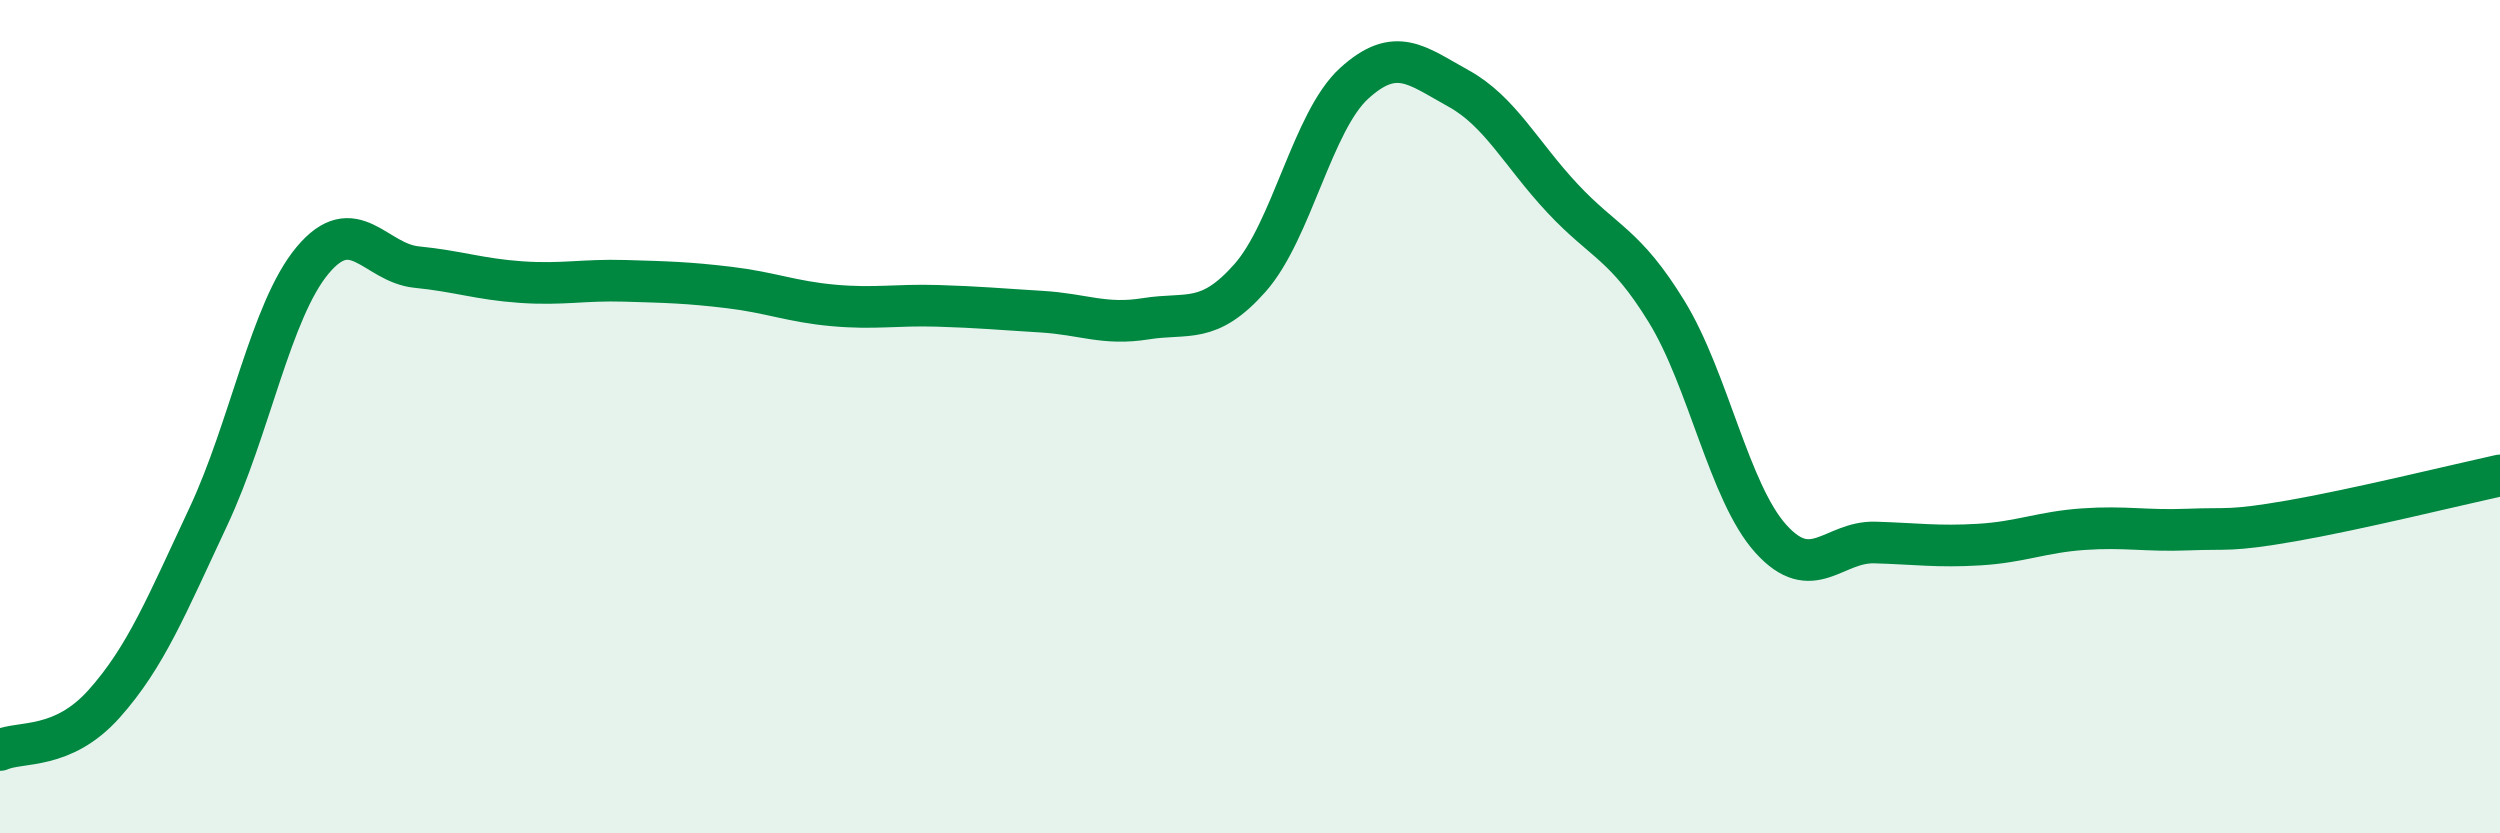
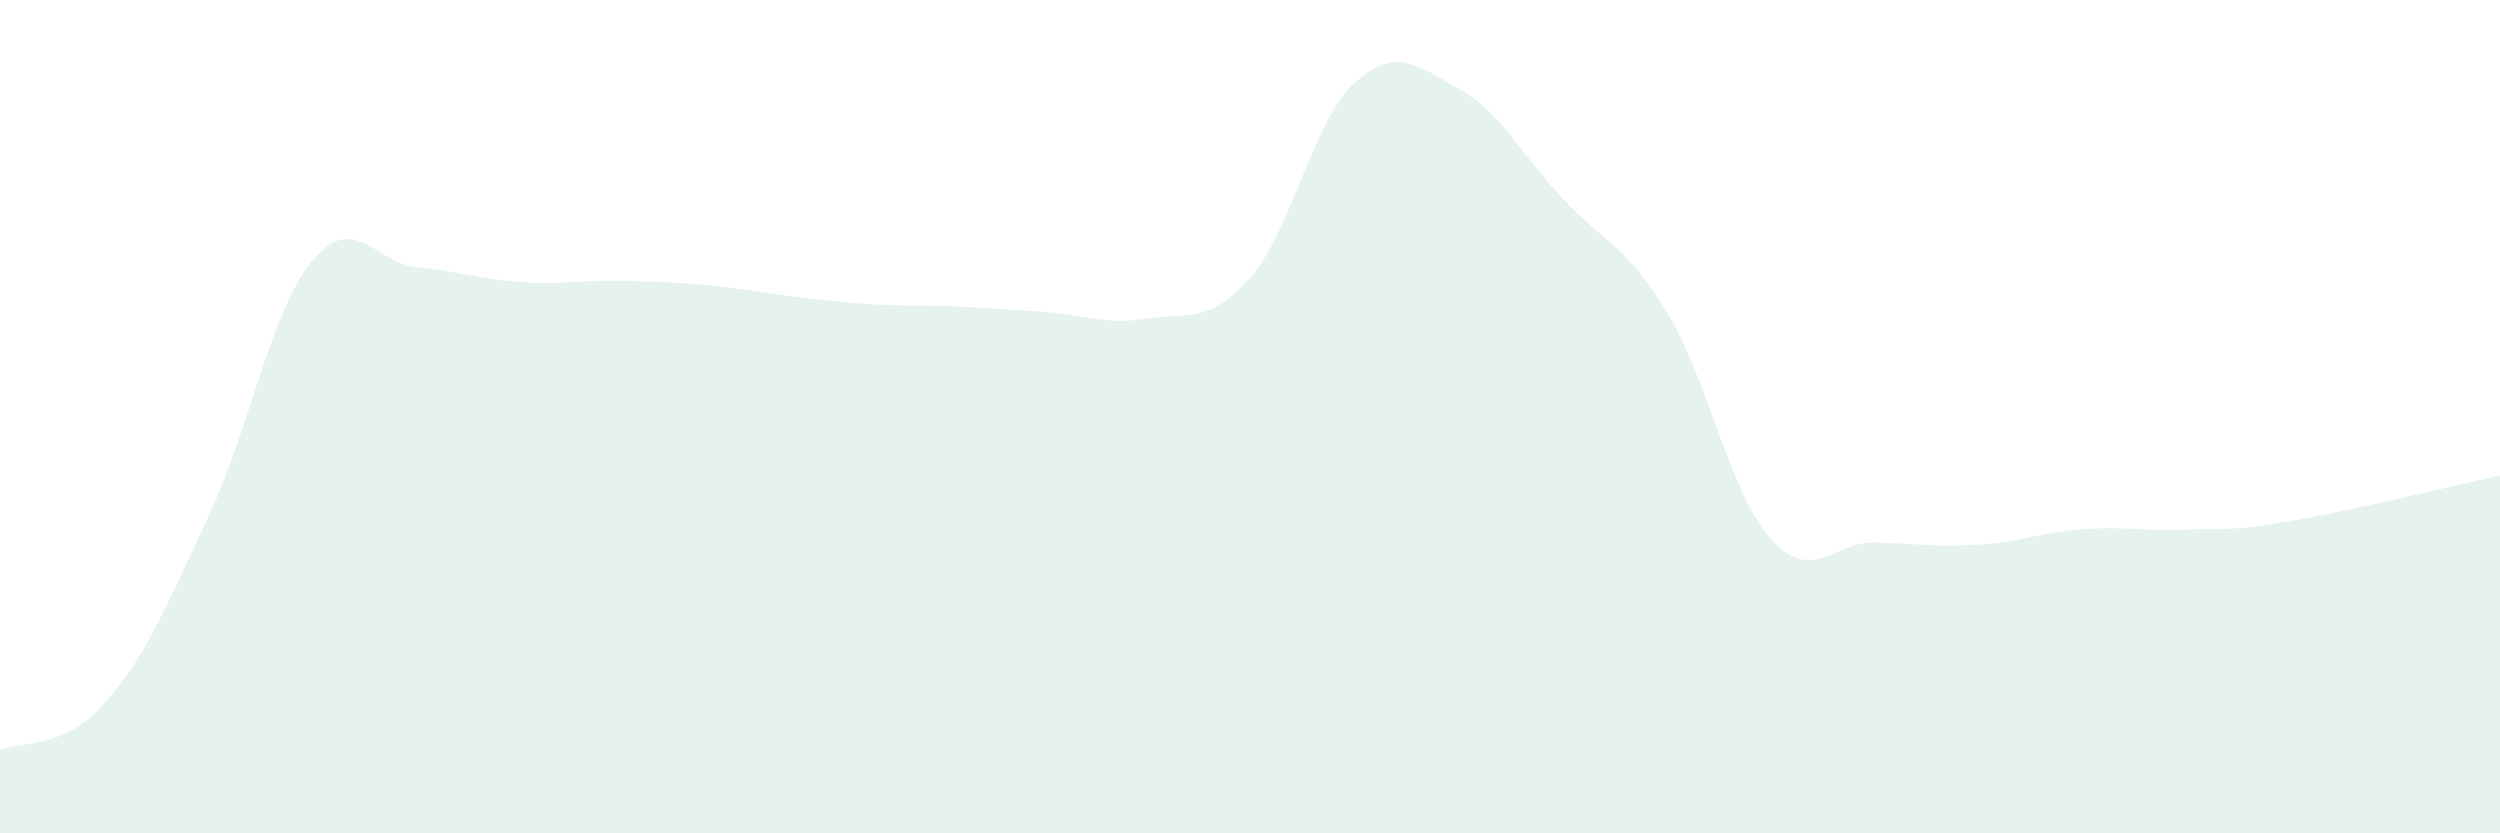
<svg xmlns="http://www.w3.org/2000/svg" width="60" height="20" viewBox="0 0 60 20">
-   <path d="M 0,18 C 0.5,17.78 1.5,18.01 2.5,16.89 C 3.5,15.77 4,14.53 5,12.4 C 6,10.27 6.5,7.45 7.5,6.25 C 8.5,5.05 9,6.31 10,6.41 C 11,6.51 11.5,6.7 12.5,6.77 C 13.5,6.84 14,6.71 15,6.74 C 16,6.77 16.5,6.78 17.5,6.9 C 18.5,7.02 19,7.24 20,7.33 C 21,7.42 21.5,7.31 22.5,7.34 C 23.5,7.37 24,7.42 25,7.48 C 26,7.54 26.5,7.81 27.5,7.65 C 28.5,7.49 29,7.8 30,6.67 C 31,5.54 31.5,2.91 32.5,2 C 33.5,1.09 34,1.57 35,2.12 C 36,2.67 36.5,3.69 37.5,4.76 C 38.5,5.83 39,5.85 40,7.48 C 41,9.11 41.5,11.82 42.5,12.93 C 43.5,14.04 44,12.99 45,13.02 C 46,13.05 46.5,13.13 47.5,13.07 C 48.5,13.01 49,12.77 50,12.7 C 51,12.63 51.5,12.75 52.5,12.71 C 53.5,12.67 53.5,12.76 55,12.5 C 56.5,12.24 59,11.63 60,11.41L60 20L0 20Z" fill="#008740" opacity="0.1" stroke-linecap="round" stroke-linejoin="round" />
-   <path d="M 0,18 C 0.5,17.78 1.5,18.01 2.5,16.89 C 3.5,15.77 4,14.53 5,12.4 C 6,10.27 6.5,7.45 7.5,6.25 C 8.5,5.05 9,6.31 10,6.41 C 11,6.51 11.5,6.7 12.5,6.77 C 13.5,6.84 14,6.71 15,6.74 C 16,6.77 16.5,6.78 17.5,6.9 C 18.5,7.02 19,7.24 20,7.33 C 21,7.42 21.5,7.31 22.5,7.34 C 23.5,7.37 24,7.42 25,7.48 C 26,7.54 26.5,7.81 27.5,7.65 C 28.5,7.49 29,7.8 30,6.67 C 31,5.54 31.5,2.91 32.5,2 C 33.5,1.09 34,1.57 35,2.12 C 36,2.67 36.5,3.69 37.5,4.76 C 38.5,5.83 39,5.85 40,7.48 C 41,9.11 41.5,11.82 42.5,12.93 C 43.5,14.04 44,12.99 45,13.02 C 46,13.05 46.5,13.13 47.5,13.07 C 48.5,13.01 49,12.77 50,12.7 C 51,12.63 51.5,12.75 52.5,12.71 C 53.5,12.67 53.5,12.76 55,12.5 C 56.5,12.24 59,11.63 60,11.41" stroke="#008740" stroke-width="1" fill="none" stroke-linecap="round" stroke-linejoin="round" />
+   <path d="M 0,18 C 0.5,17.78 1.5,18.01 2.5,16.89 C 3.5,15.77 4,14.53 5,12.4 C 6,10.27 6.5,7.45 7.5,6.25 C 8.5,5.05 9,6.31 10,6.41 C 11,6.51 11.5,6.7 12.5,6.77 C 13.5,6.84 14,6.71 15,6.74 C 16,6.77 16.5,6.78 17.5,6.9 C 21,7.42 21.5,7.31 22.5,7.34 C 23.5,7.37 24,7.42 25,7.48 C 26,7.54 26.5,7.81 27.5,7.65 C 28.5,7.49 29,7.8 30,6.67 C 31,5.54 31.5,2.91 32.5,2 C 33.5,1.09 34,1.57 35,2.12 C 36,2.67 36.5,3.69 37.5,4.76 C 38.5,5.83 39,5.85 40,7.48 C 41,9.11 41.5,11.82 42.5,12.93 C 43.5,14.04 44,12.99 45,13.02 C 46,13.05 46.5,13.13 47.5,13.07 C 48.5,13.01 49,12.77 50,12.7 C 51,12.63 51.5,12.75 52.5,12.71 C 53.5,12.67 53.5,12.76 55,12.5 C 56.5,12.24 59,11.63 60,11.41L60 20L0 20Z" fill="#008740" opacity="0.1" stroke-linecap="round" stroke-linejoin="round" />
</svg>